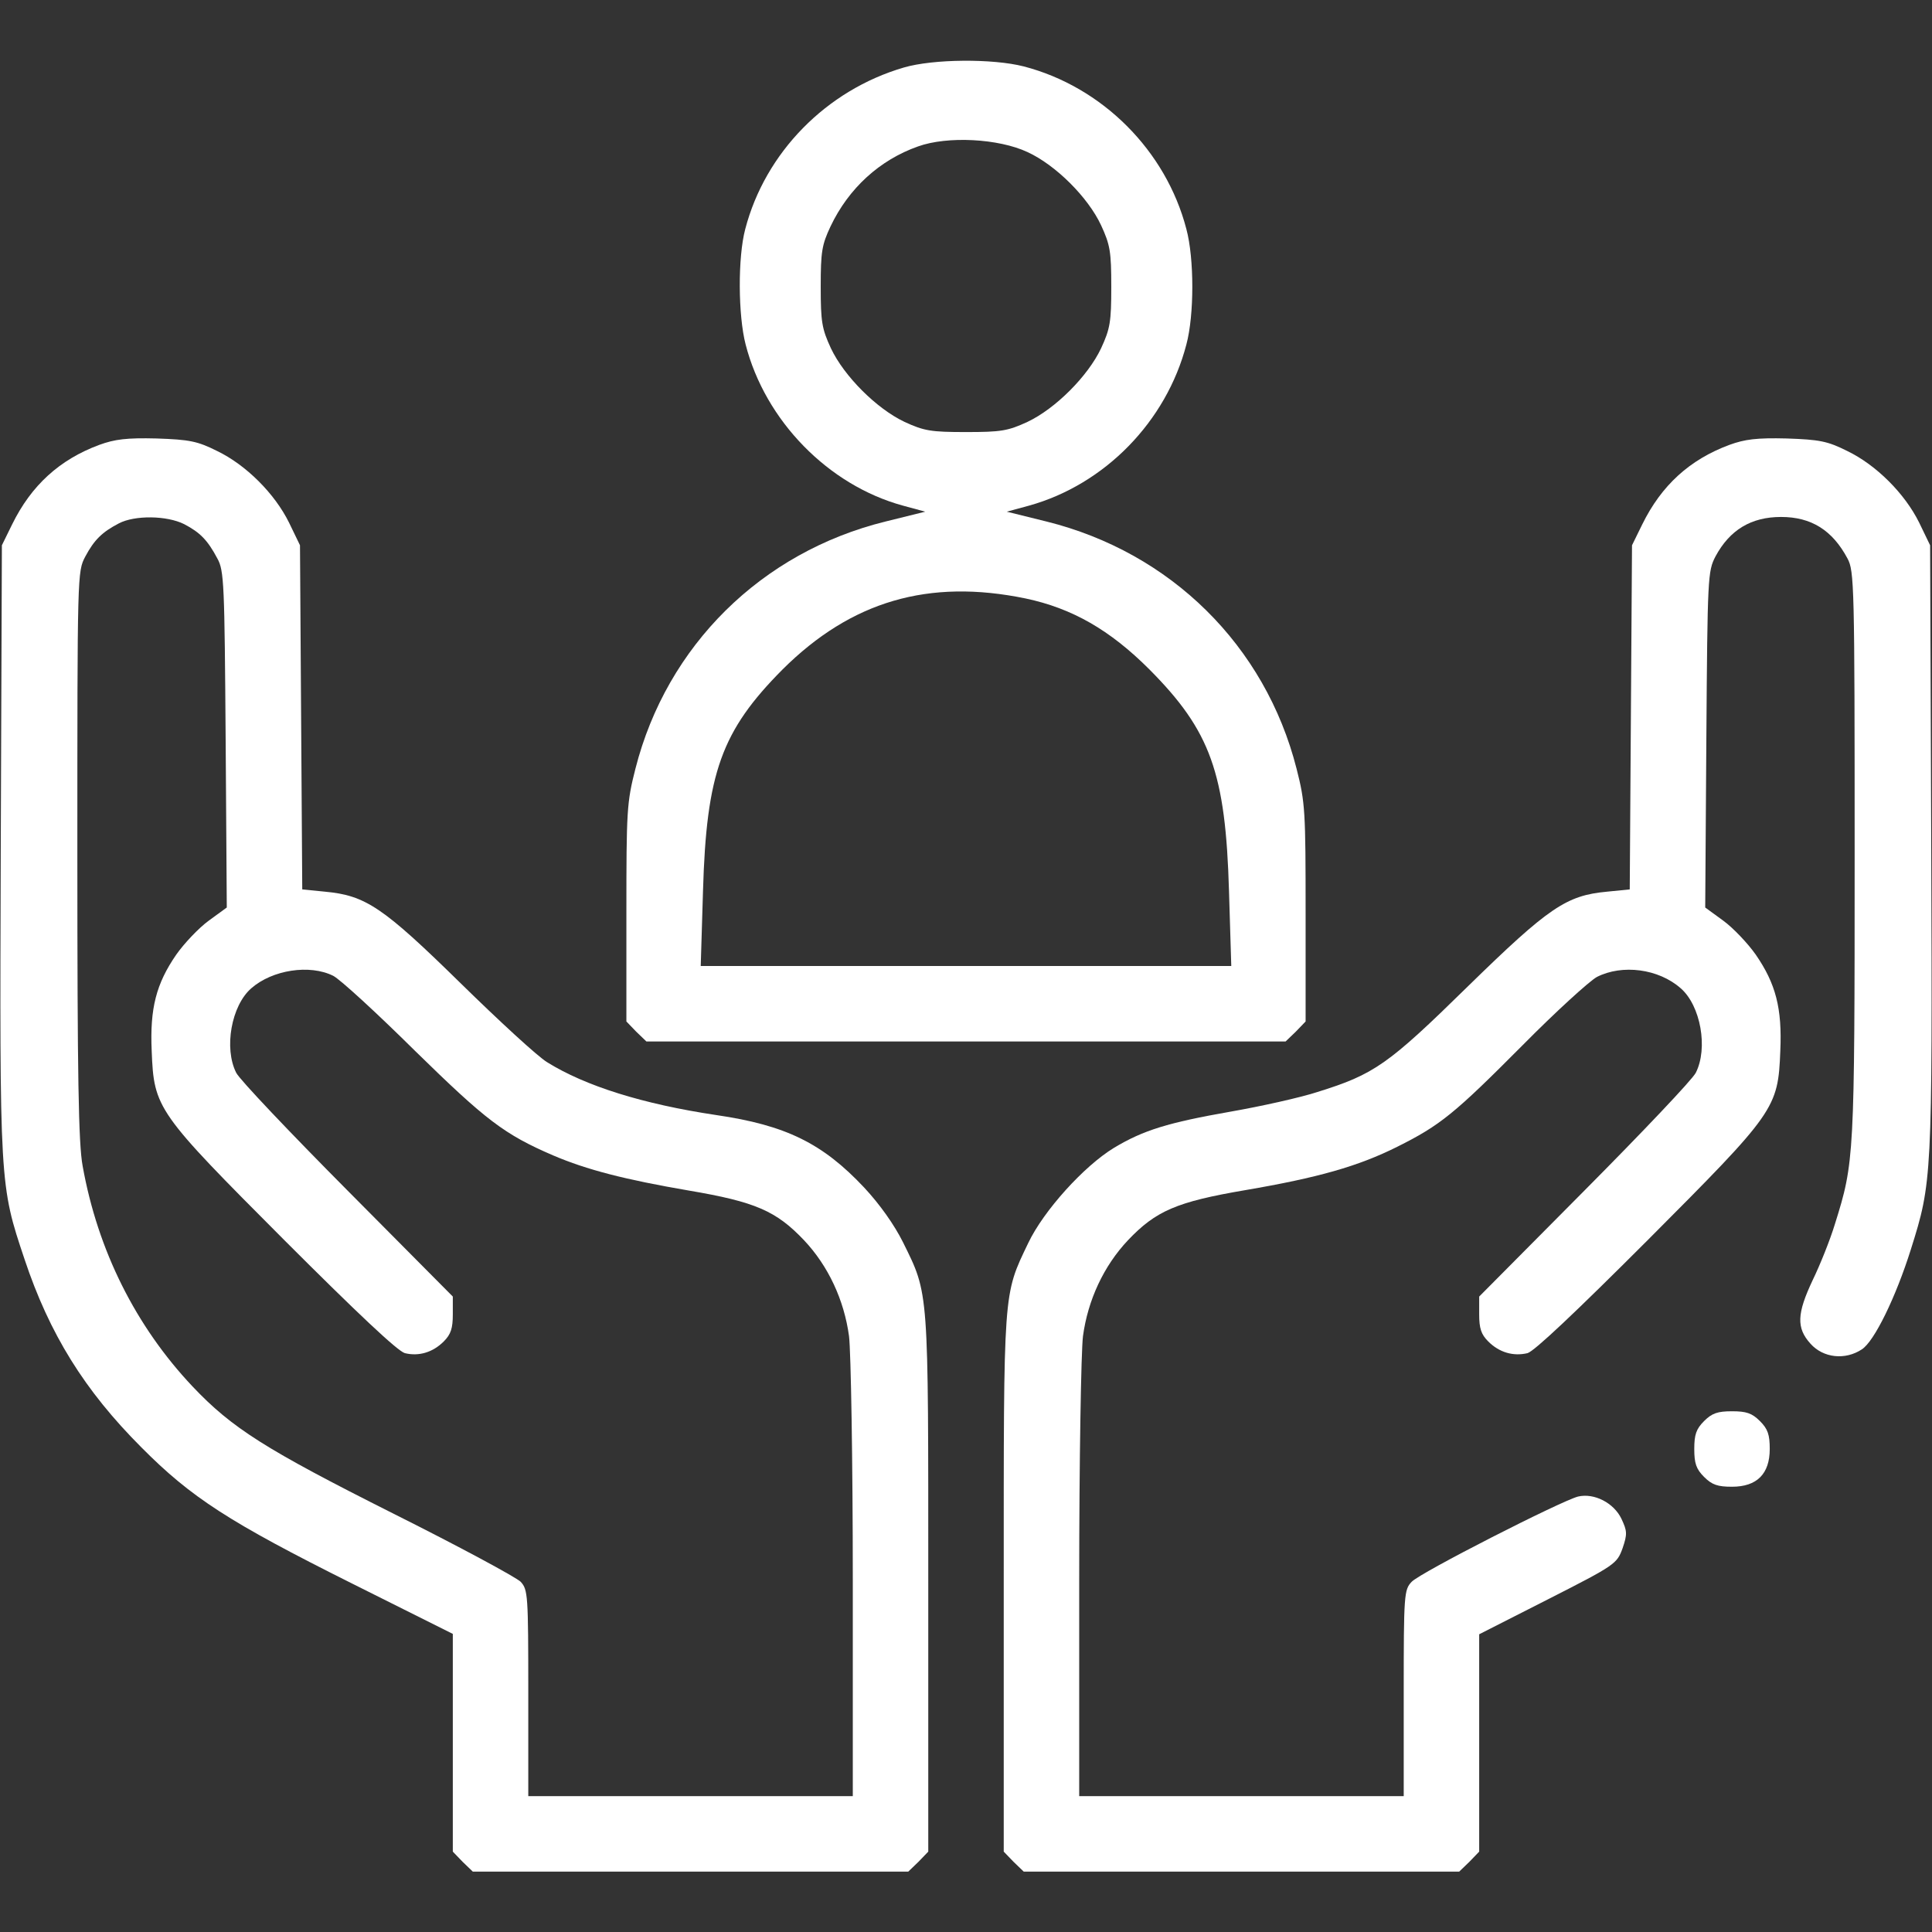
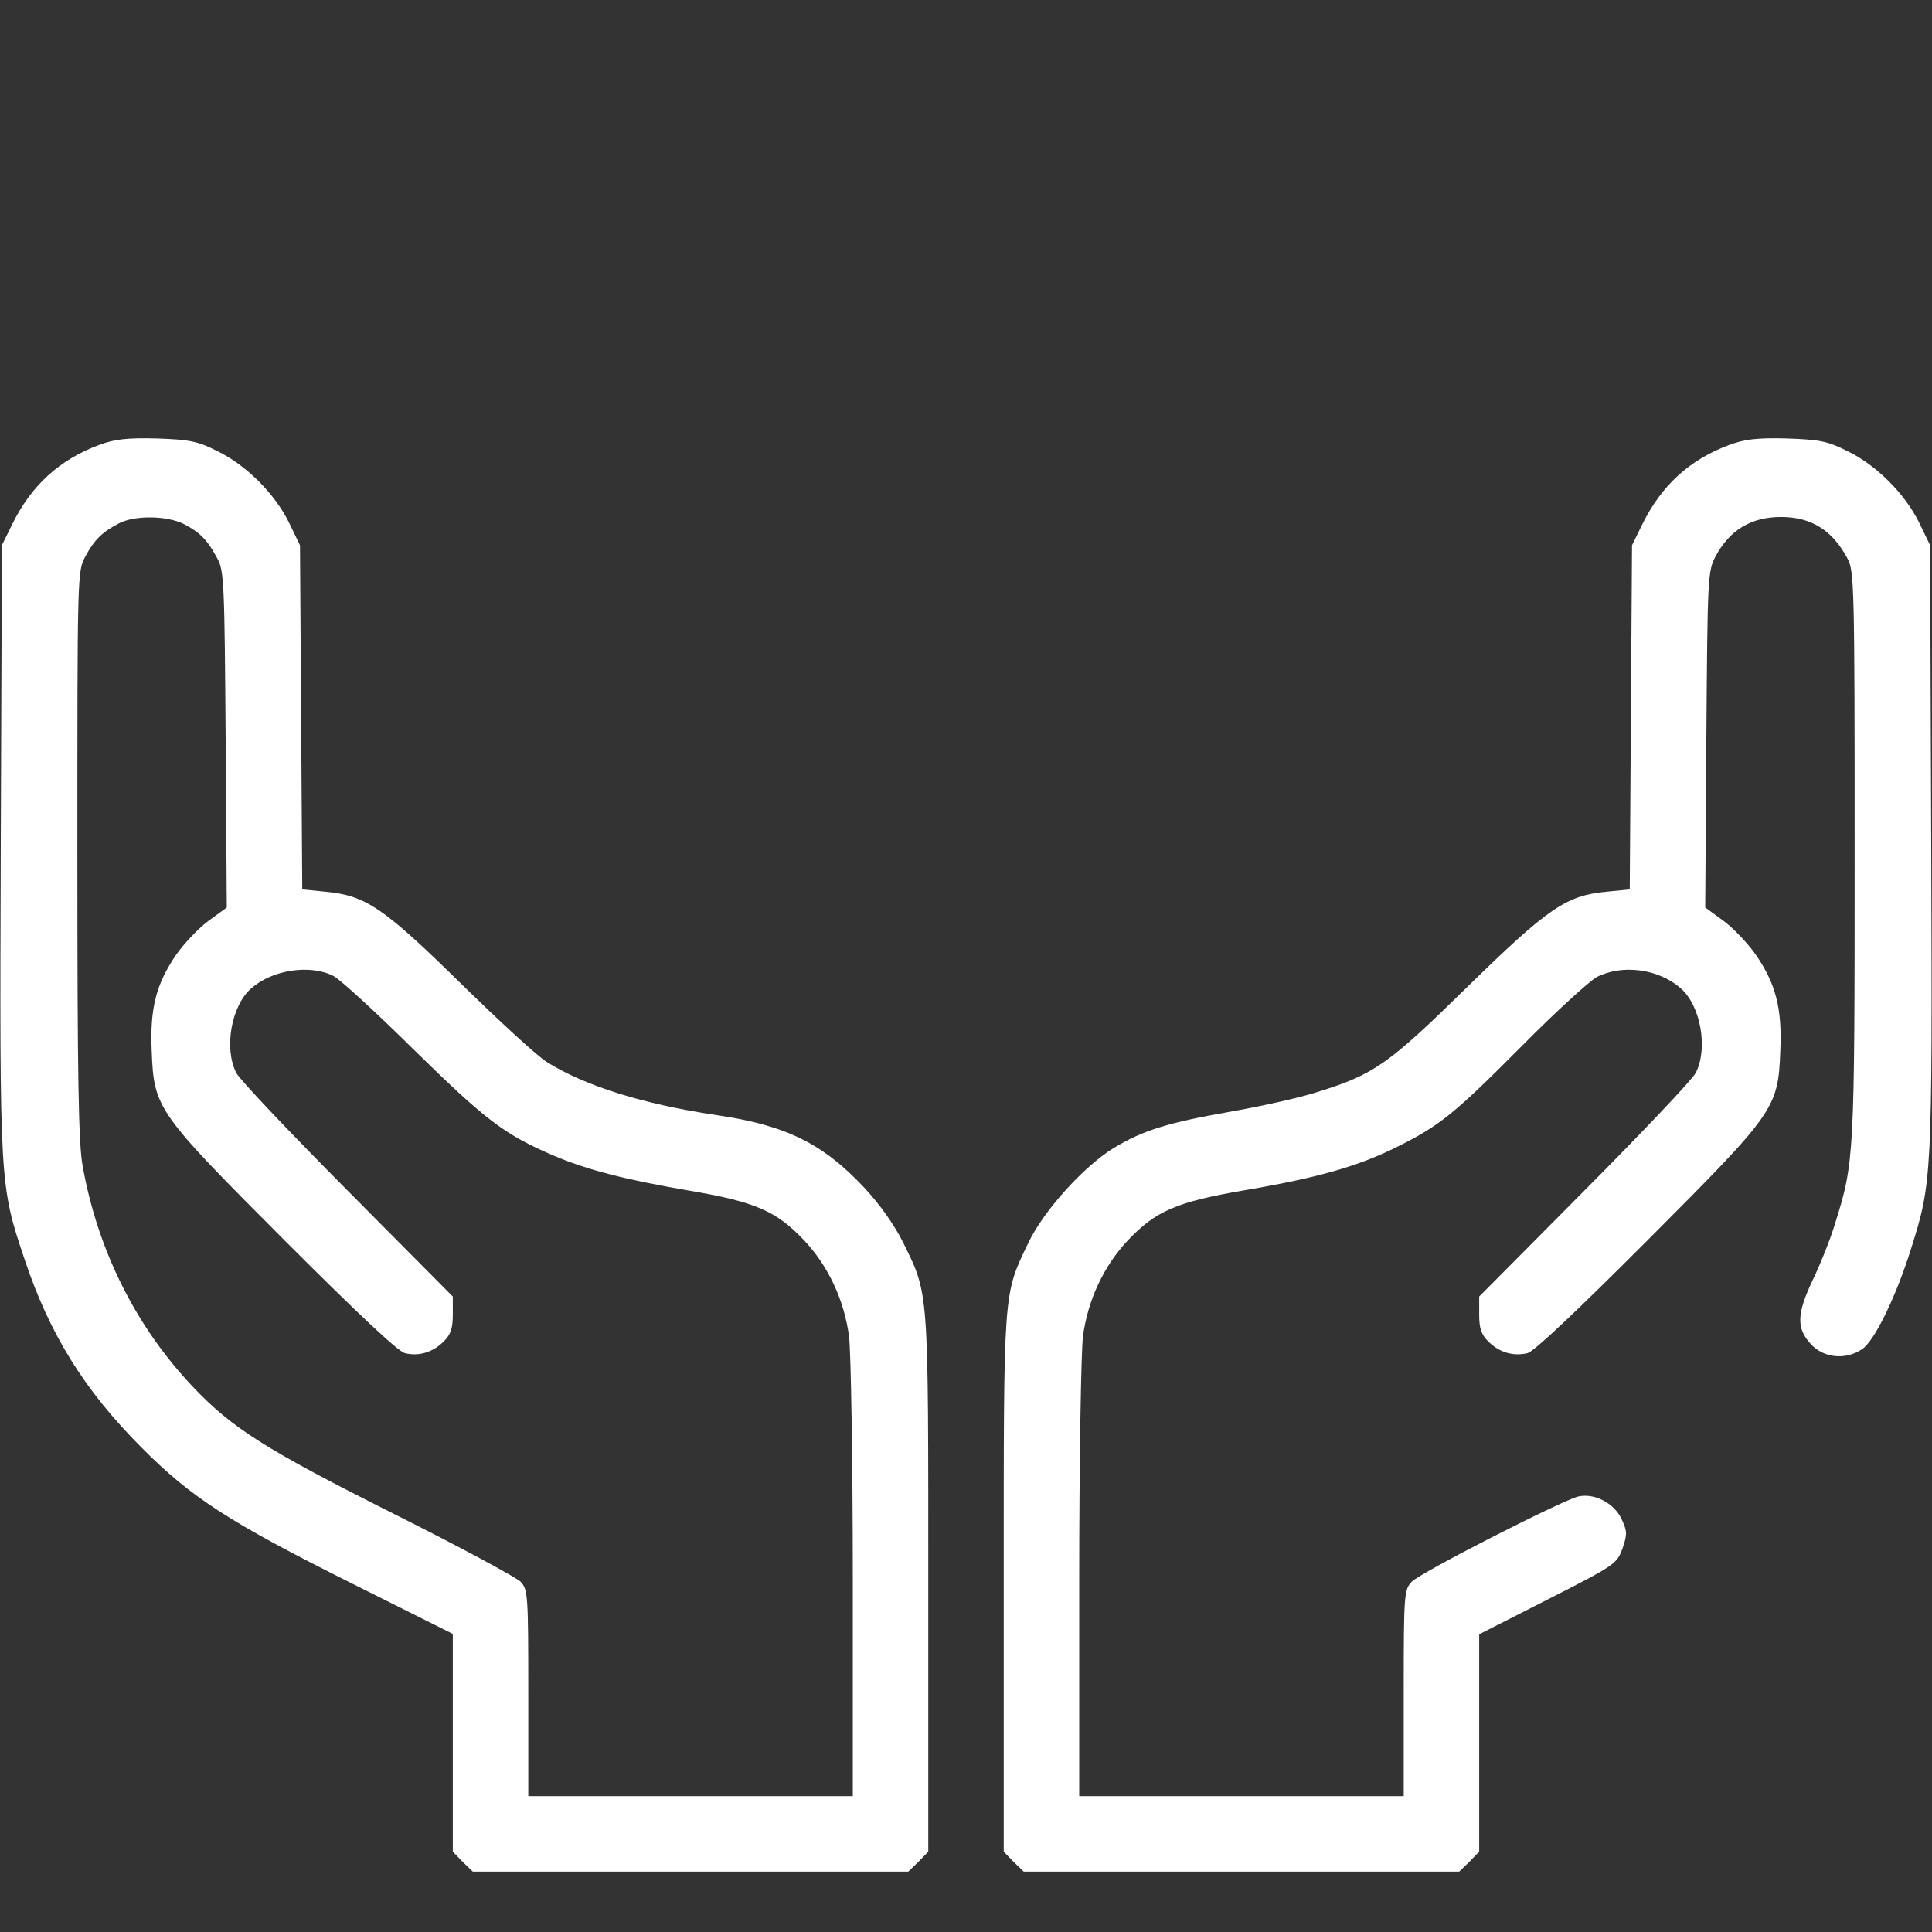
<svg xmlns="http://www.w3.org/2000/svg" id="Слой_1" x="0px" y="0px" viewBox="0 0 512 512" style="enable-background:new 0 0 512 512;" xml:space="preserve">
  <rect x="0" y="0" width="512" height="512" fill="#333333" stroke="none" />
  <style type="text/css"> .st0{fill:#FFFFFF;} </style>
  <g transform="translate(0,512) scale(0.1,-0.1)">
-     <path class="st0" d="M2395,4941c-205-60-367-225-420-428c-20-75-19-229,1-306c52-202,219-373,417-427l59-16l-105-26 c-329-81-580-329-663-655c-23-90-24-111-24-383v-287l26-27l27-26h847h847l27,26l26,27v287c0,271-1,293-24,383 c-83,326-333,573-663,655l-105,26l59,16c201,56,364,223,417,427c21,78,21,228,0,306c-54,208-223,377-431,431 C2631,4965,2473,4964,2395,4941z M2723,4717c74-34,160-119,195-194c24-52,27-70,27-163s-3-111-27-163c-35-74-121-160-195-195 c-52-24-70-27-163-27s-111,3-163,27c-74,35-160,121-195,195c-24,52-27,70-27,163s3,111,26,160c48,101,130,176,232,212 C2511,4760,2646,4753,2723,4717z M2718,3534c123-26,223-83,328-188c162-163,202-274,211-588l6-198h-703h-703l6,198 c9,314,49,425,211,588C2256,3527,2461,3587,2718,3534z" />
    <path class="st0" d="M263,3941c-105-39-180-107-231-211l-27-55l-3-804c-3-893-3-891,63-1088c66-198,159-348,310-499 c132-133,233-198,557-360l268-134V501V213l26-27l27-26h577h577l27,26l26,27v709c0,788,2,766-67,906c-23,46-61,100-103,145 c-110,117-207,165-392,192c-194,29-347,77-448,140c-25,15-128,110-230,210c-205,201-251,232-359,242l-60,6l-3,456l-3,456l-29,60 c-38,77-114,153-191,190c-52,26-73,30-160,33C336,3960,304,3956,263,3941z M488,3731c42-22,62-42,88-91c18-32,19-68,22-480l3-445 l-48-35c-26-19-65-60-86-90c-53-77-70-142-65-255c6-153,13-162,352-502c192-192,300-294,319-299c37-9,74,2,103,31 c19,19,24,35,24,72v47l-279,281c-153,154-286,294-295,312c-33,65-13,178,40,224c56,49,155,64,217,33c18-9,115-98,217-199 c188-184,236-221,366-277c89-38,190-64,359-93c177-30,232-54,306-132c64-68,106-158,119-254c5-40,10-332,10-646V360h-430h-430v273 c0,261-1,274-20,295c-12,12-164,94-340,182c-336,169-425,225-530,336c-150,159-251,360-291,584c-11,59-14,235-14,825 c0,748,0,750,21,790c24,45,45,65,89,88C357,3755,442,3754,488,3731z" />
    <path class="st0" d="M4583,3941c-105-39-180-107-231-211l-27-55l-3-456l-3-456l-60-6c-108-10-154-41-369-251 c-212-208-248-233-399-280c-46-15-150-38-230-52c-165-29-231-49-309-96c-79-48-186-166-227-252c-67-140-65-118-65-904V213l26-27 l27-26h577h577l27,26l26,27v288v288l183,93c179,91,182,94,197,135c13,38,12,46-3,78c-20,42-72,69-115,59c-46-12-419-202-441-226 c-20-21-21-33-21-295V360h-430h-430v573c0,314,5,606,10,646c13,96,55,186,119,254c74,78,129,102,311,133c193,33,299,63,403,115 c114,57,151,87,332,269c88,89,177,170,197,181c67,34,163,22,222-30c53-46,73-159,40-224c-9-18-142-158-295-312l-279-281v-47 c0-37,5-53,24-72c29-29,66-40,104-31c18,5,126,107,318,299c339,340,346,349,352,502c5,113-12,178-65,255c-21,30-60,71-86,90l-48,35 l3,445c3,433,4,446,24,485c38,71,95,105,174,105c80,0,136-35,176-110c18-33,19-71,19-785c0-803-1-815-52-978c-13-43-40-110-59-149 c-42-89-44-127-6-169c34-38,92-44,136-15c33,21,90,138,130,265c56,178,57,187,54,1062l-3,804l-29,60c-38,77-114,153-191,190 c-52,26-73,30-160,33C4656,3960,4624,3956,4583,3941z" />
-     <path class="st0" d="M4516,1354c-21-21-26-36-26-74s5-53,26-74s36-26,74-26c66,0,100,34,100,100c0,38-5,53-26,74s-36,26-74,26 S4537,1375,4516,1354z" />
  </g>
</svg>